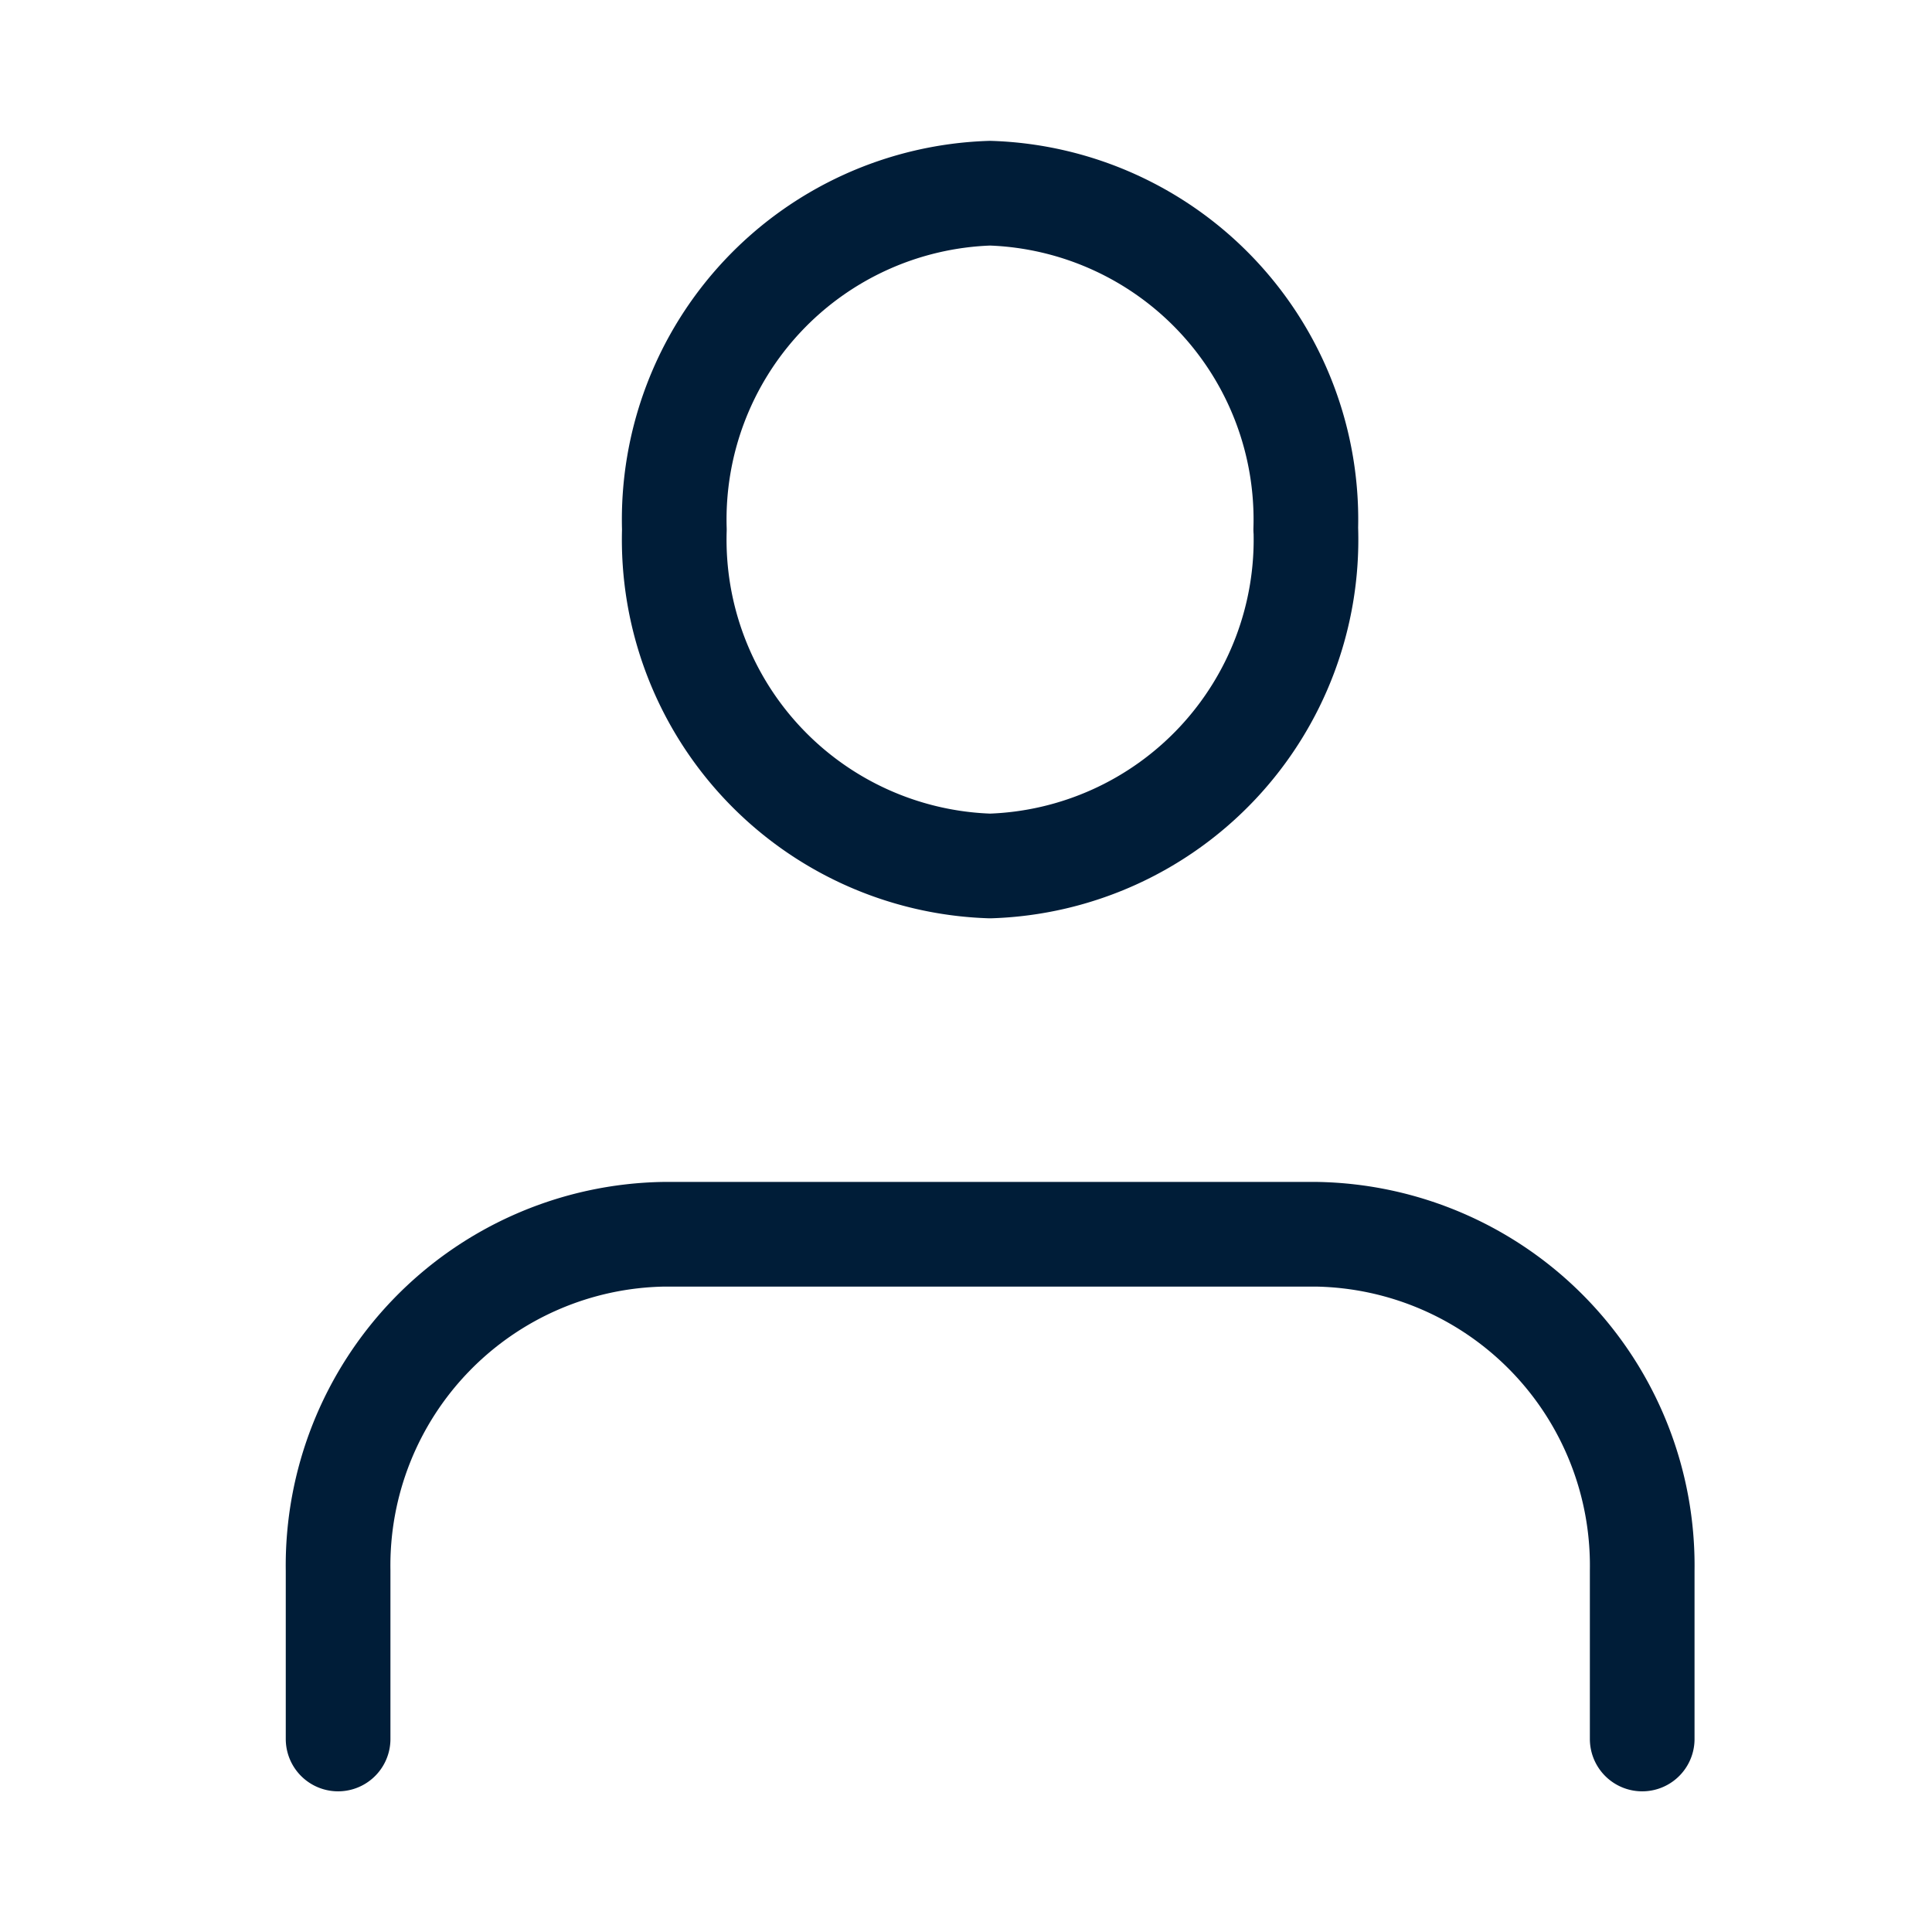
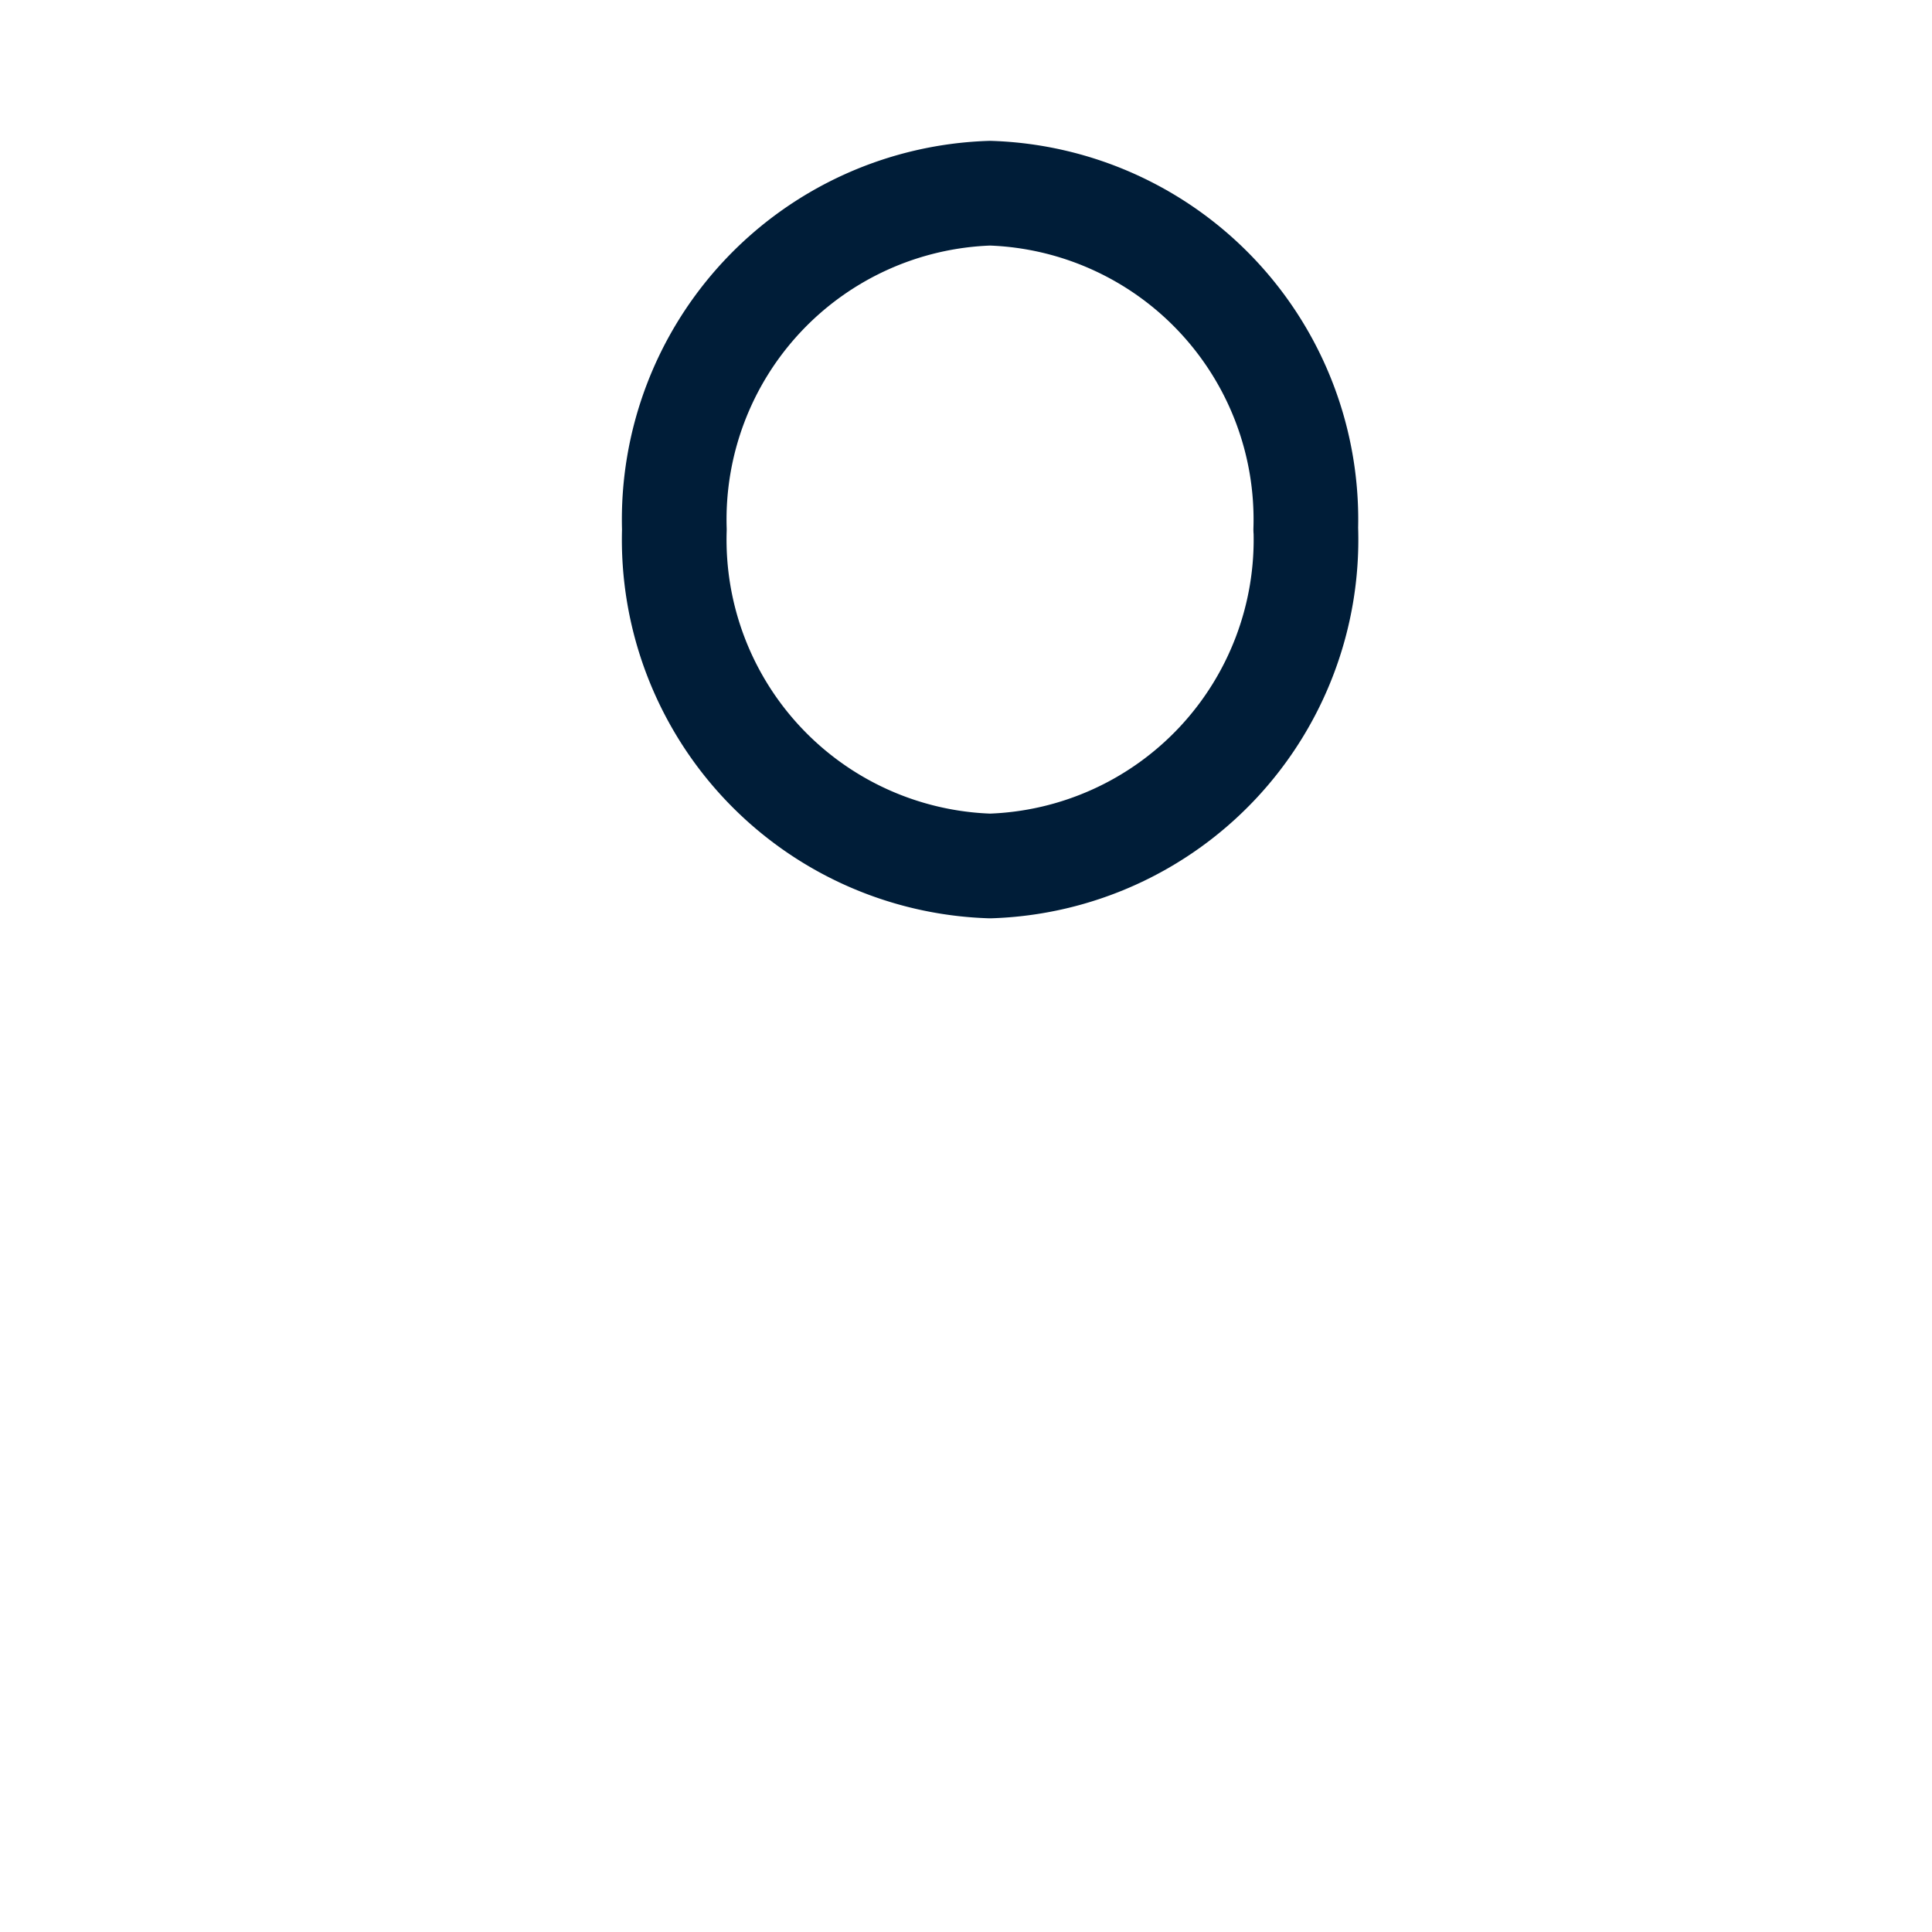
<svg xmlns="http://www.w3.org/2000/svg" width="40" height="40" viewBox="0 0 40 40">
  <g id="icon-user" transform="translate(-1340 -132)">
-     <rect id="Rectangle_31" data-name="Rectangle 31" width="40" height="40" transform="translate(1340 132)" fill="none" />
    <g id="Account" transform="translate(1347 136)">
-       <path id="Path_3" data-name="Path 3" d="M31.333,26.7V23.214a6.86,6.86,0,0,0-6.75-6.964h-13.5a6.86,6.86,0,0,0-6.75,6.964V26.7" transform="translate(-4.333 5.304)" fill="none" stroke="#001d38" stroke-linecap="round" stroke-linejoin="round" stroke-width="2.167" />
      <path id="Path_4" data-name="Path 4" d="M21.738,10.214A6.76,6.76,0,0,1,15.2,17.179a6.76,6.76,0,0,1-6.536-6.964A6.76,6.76,0,0,1,15.2,3.25a6.76,6.76,0,0,1,6.536,6.964Z" transform="translate(-1.702 -3.25)" fill="none" stroke="#001d38" stroke-linecap="round" stroke-linejoin="round" stroke-width="2.167" />
    </g>
  </g>
</svg>